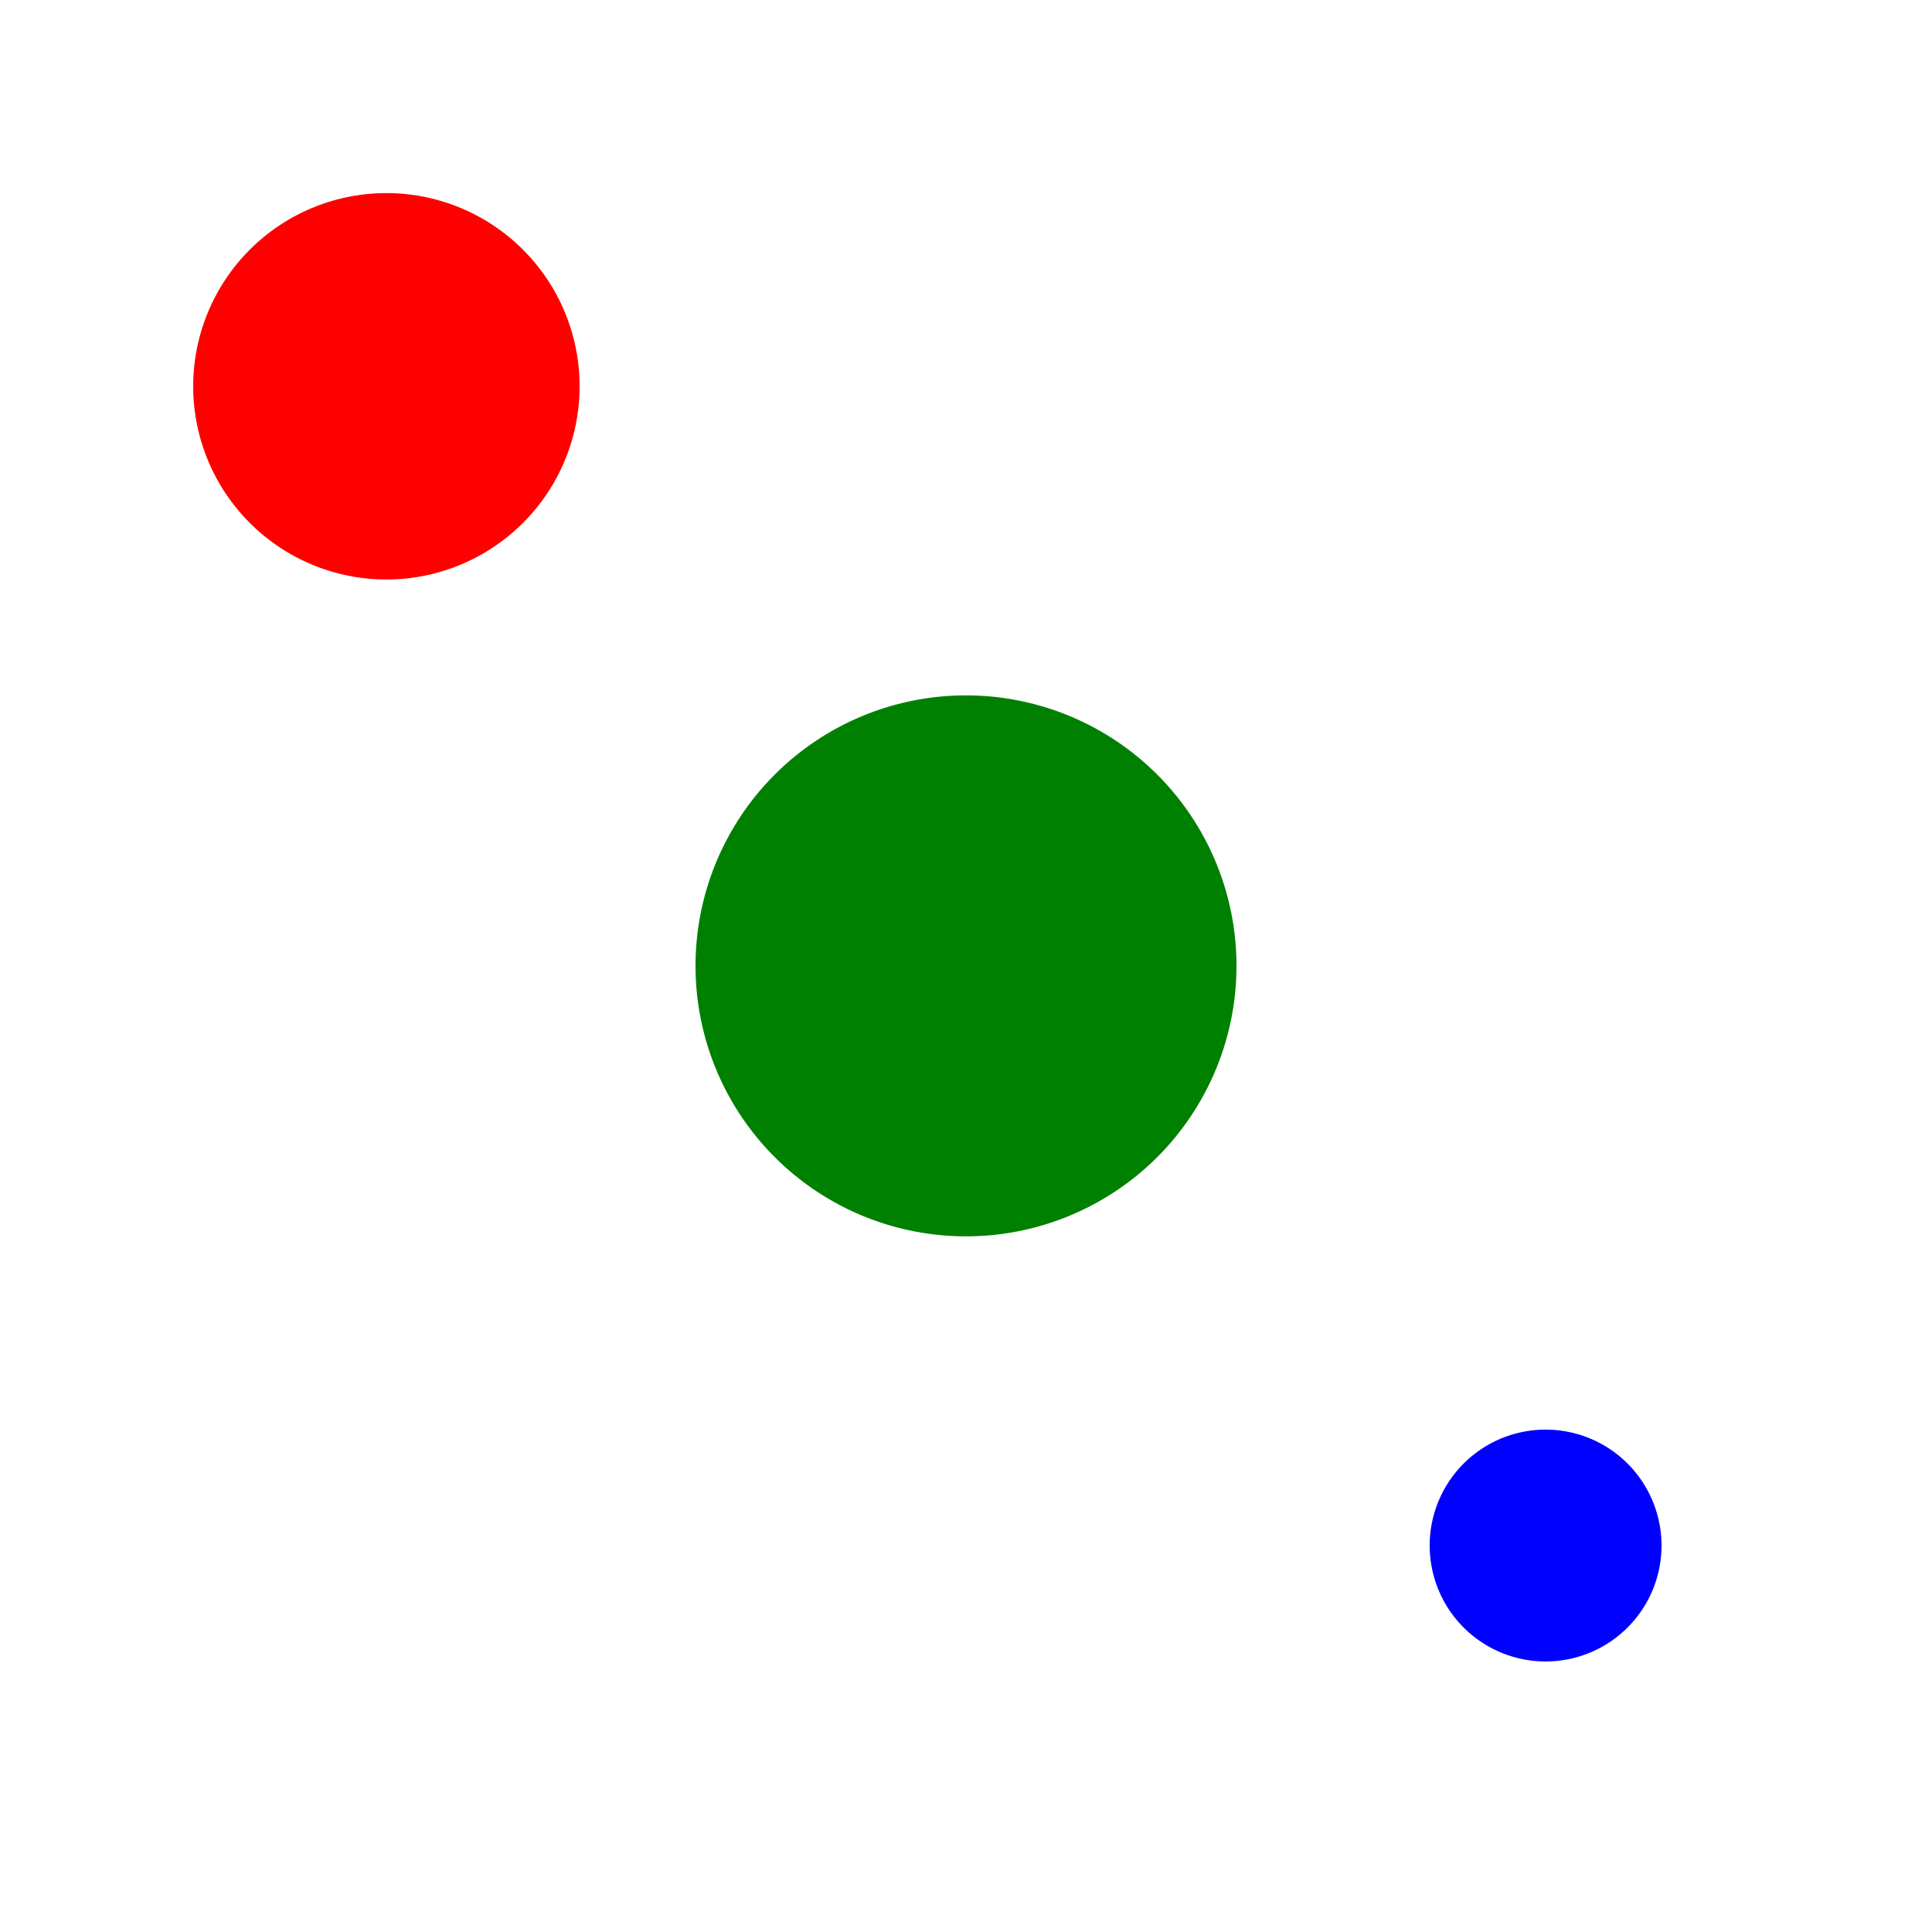
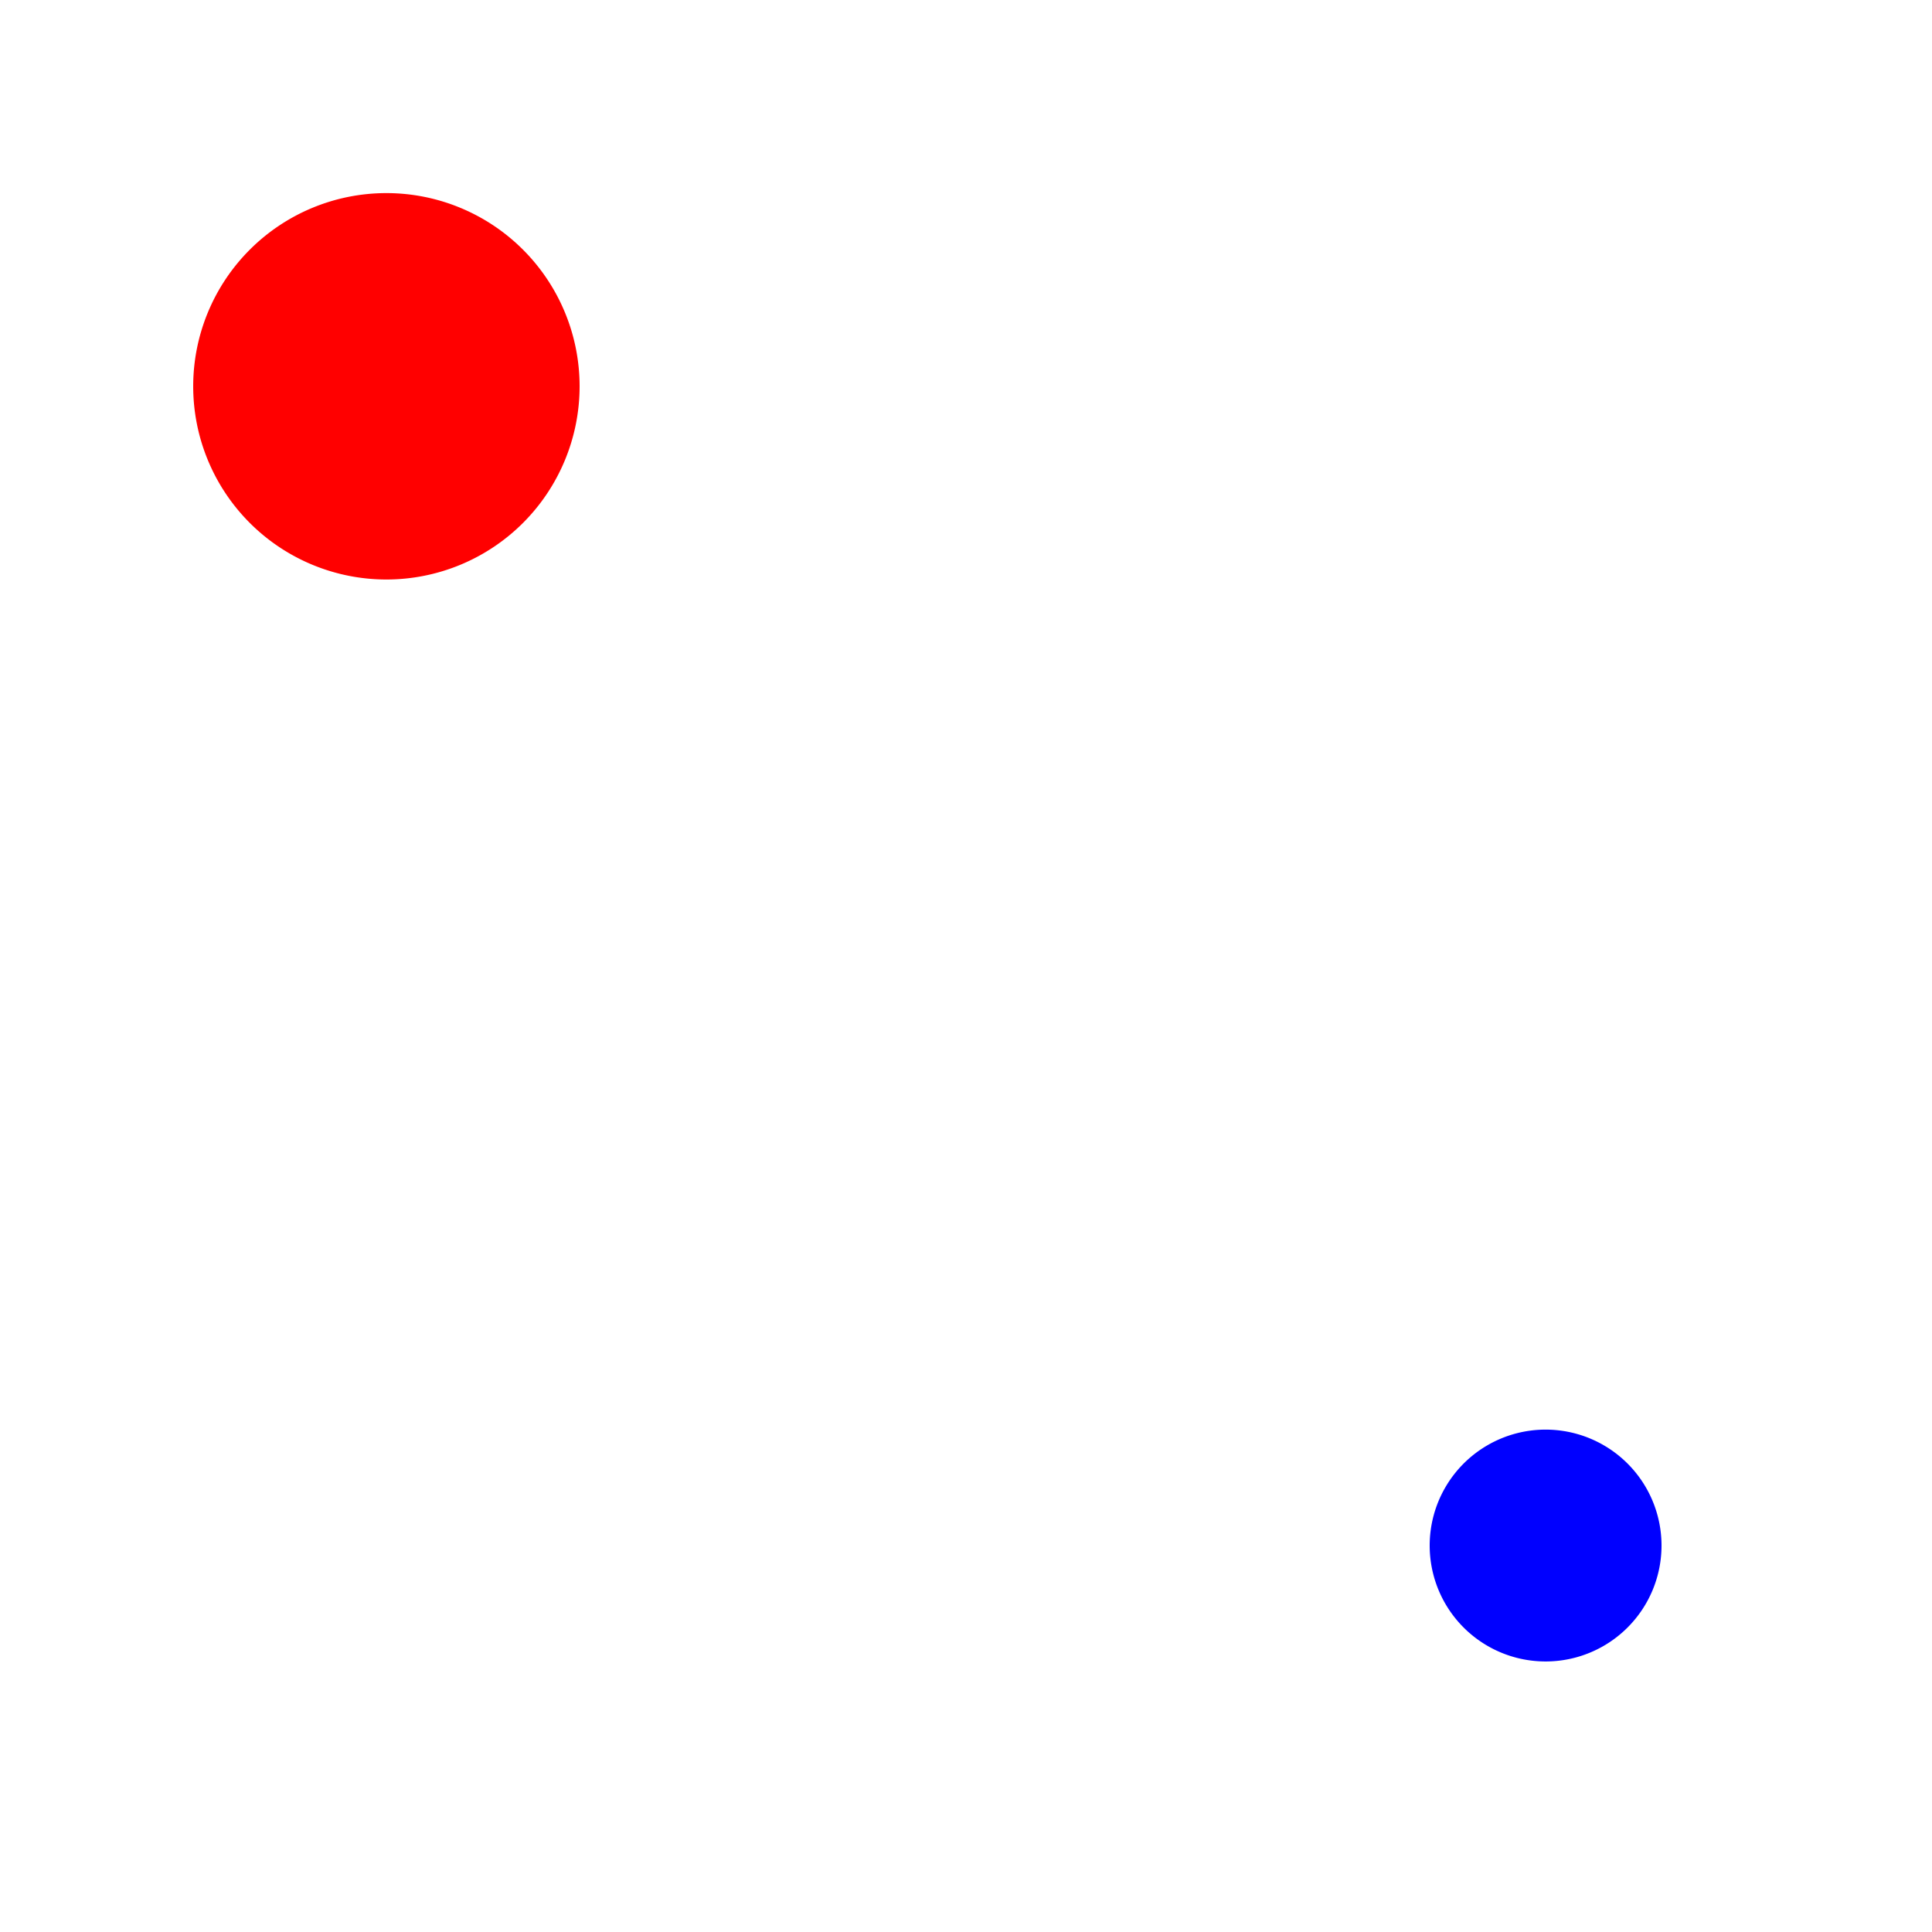
<svg xmlns="http://www.w3.org/2000/svg" width="500" height="500">
  <defs />
  <g>
    <path fill="red" stroke="none" paint-order="stroke fill markers" d=" M 150 100 A 50 50 0 1 1 150 99.95" />
-     <path fill="green" stroke="none" paint-order="stroke fill markers" d=" M 320 250 A 70 70 0 1 1 320 249.93" />
    <path fill="blue" stroke="none" paint-order="stroke fill markers" d=" M 430 400 A 30 30 0 1 1 430 399.97" />
  </g>
</svg>